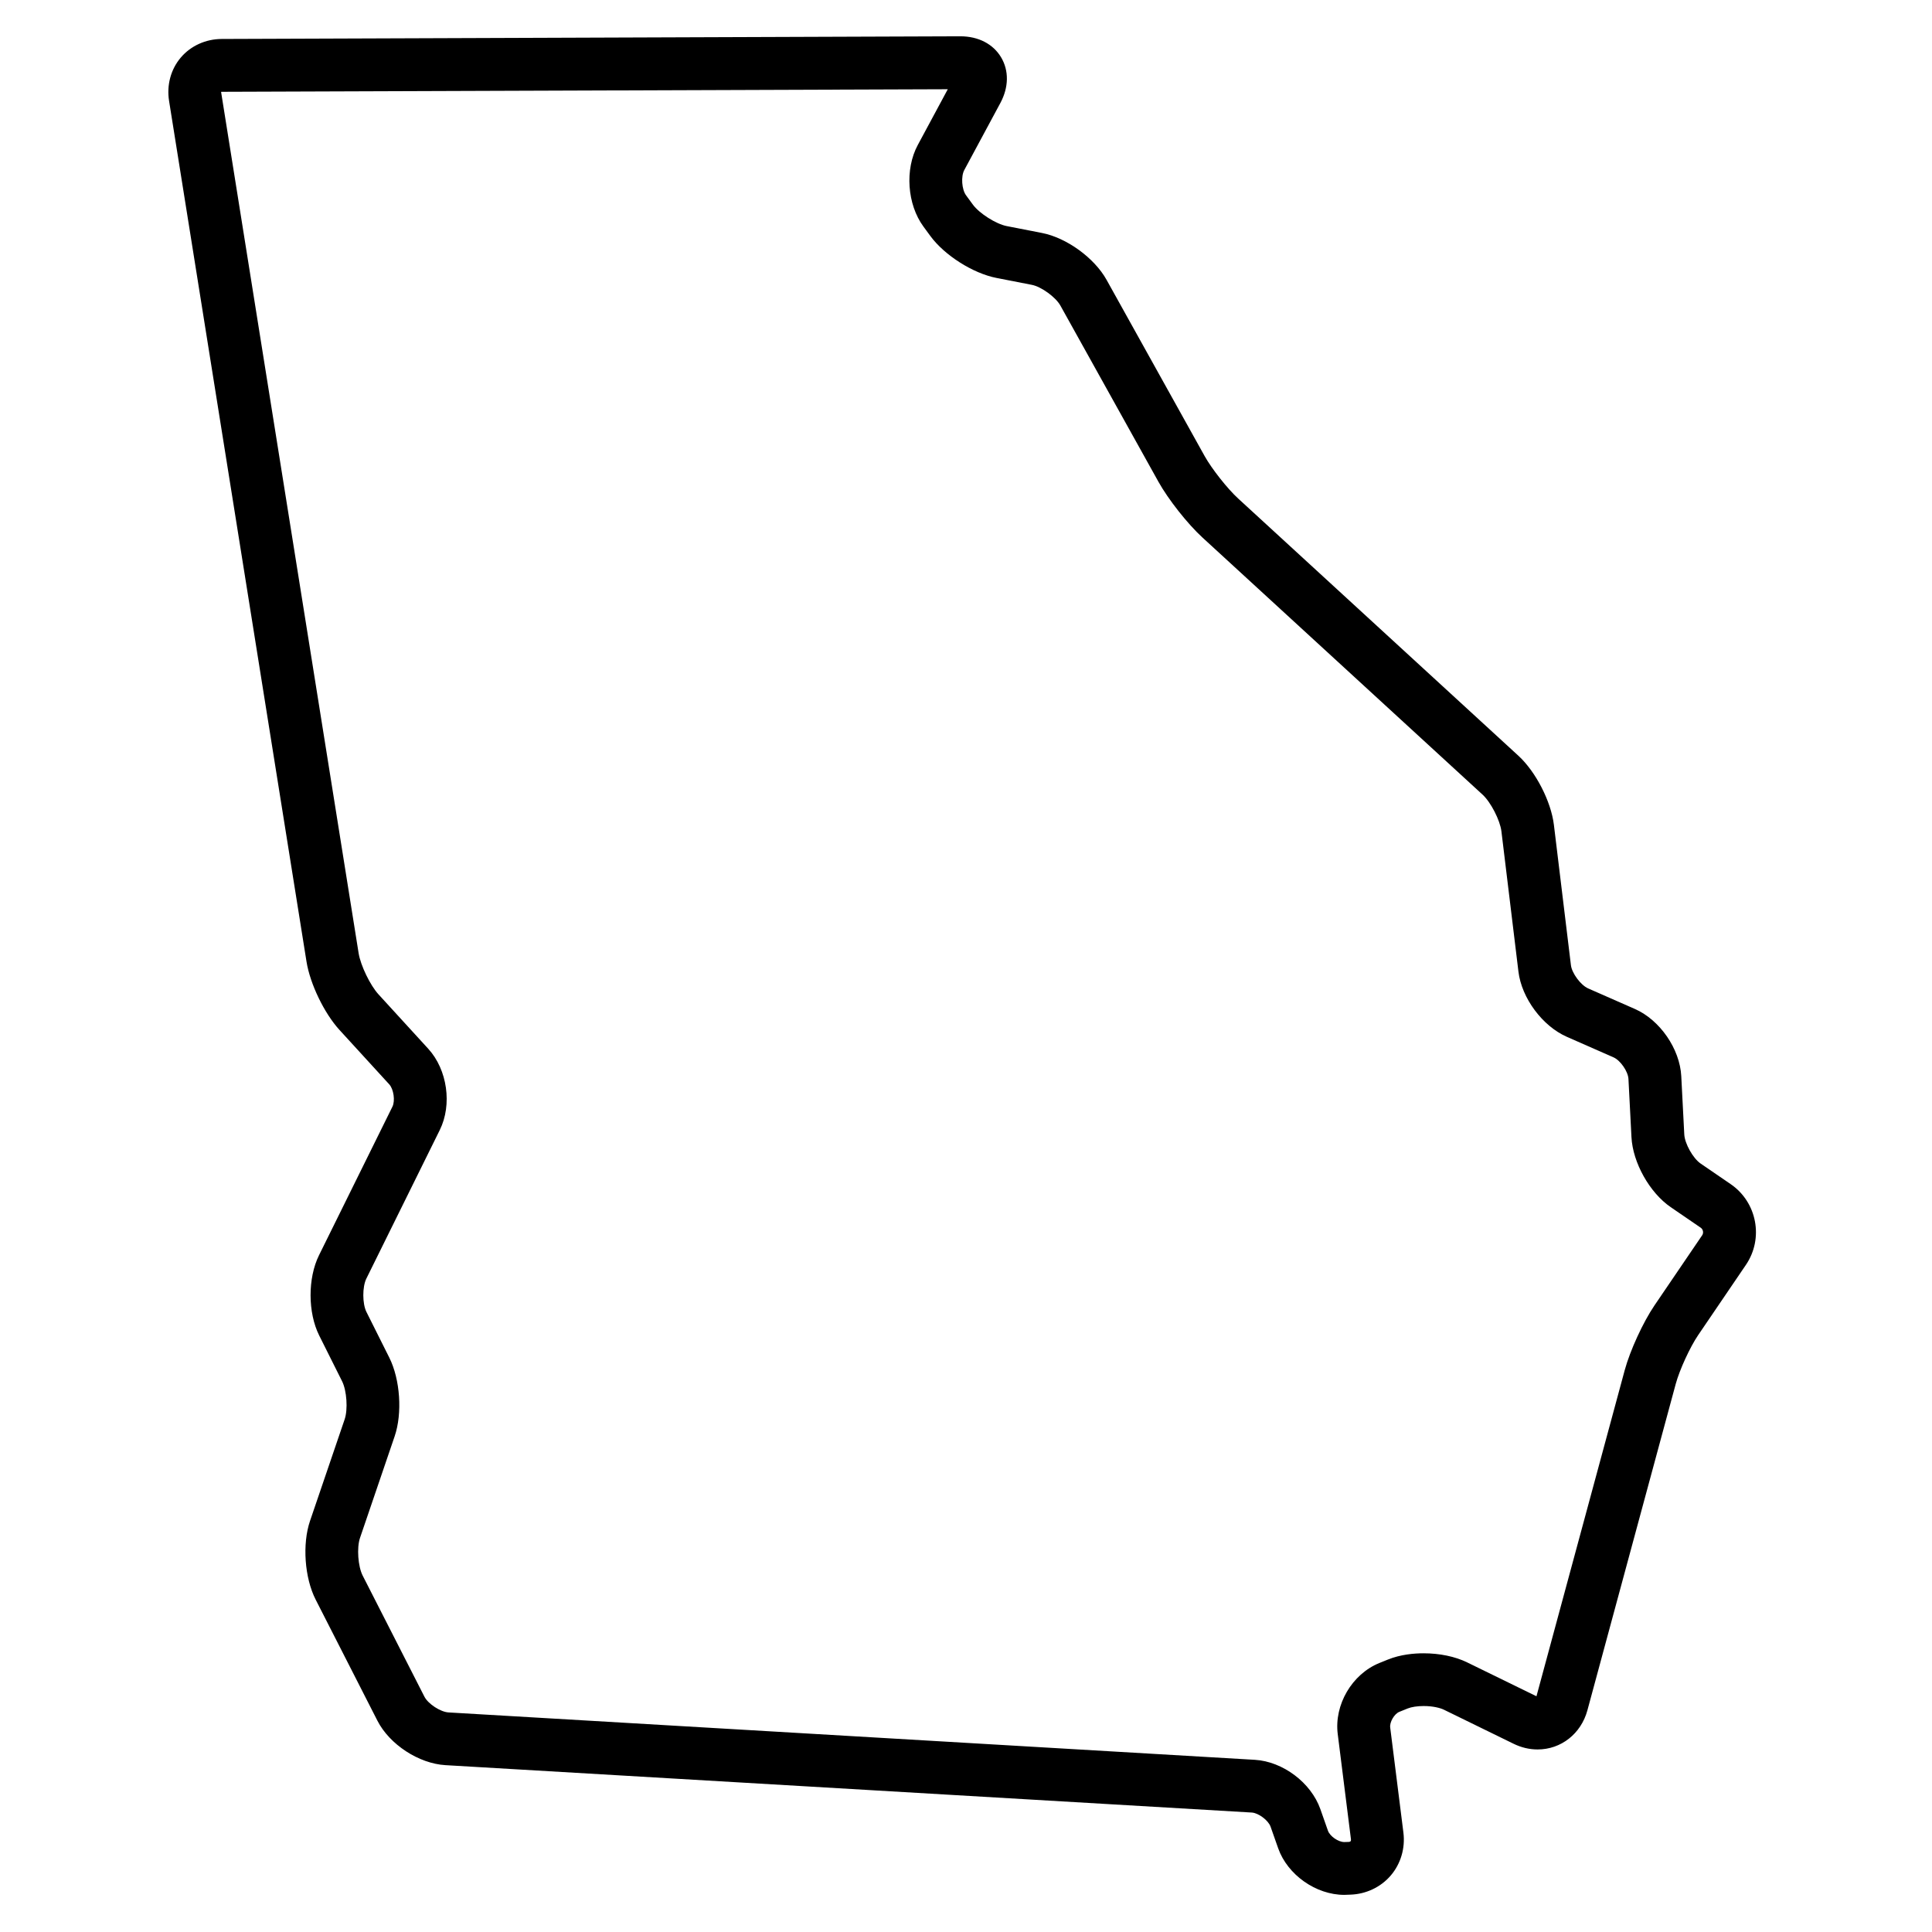
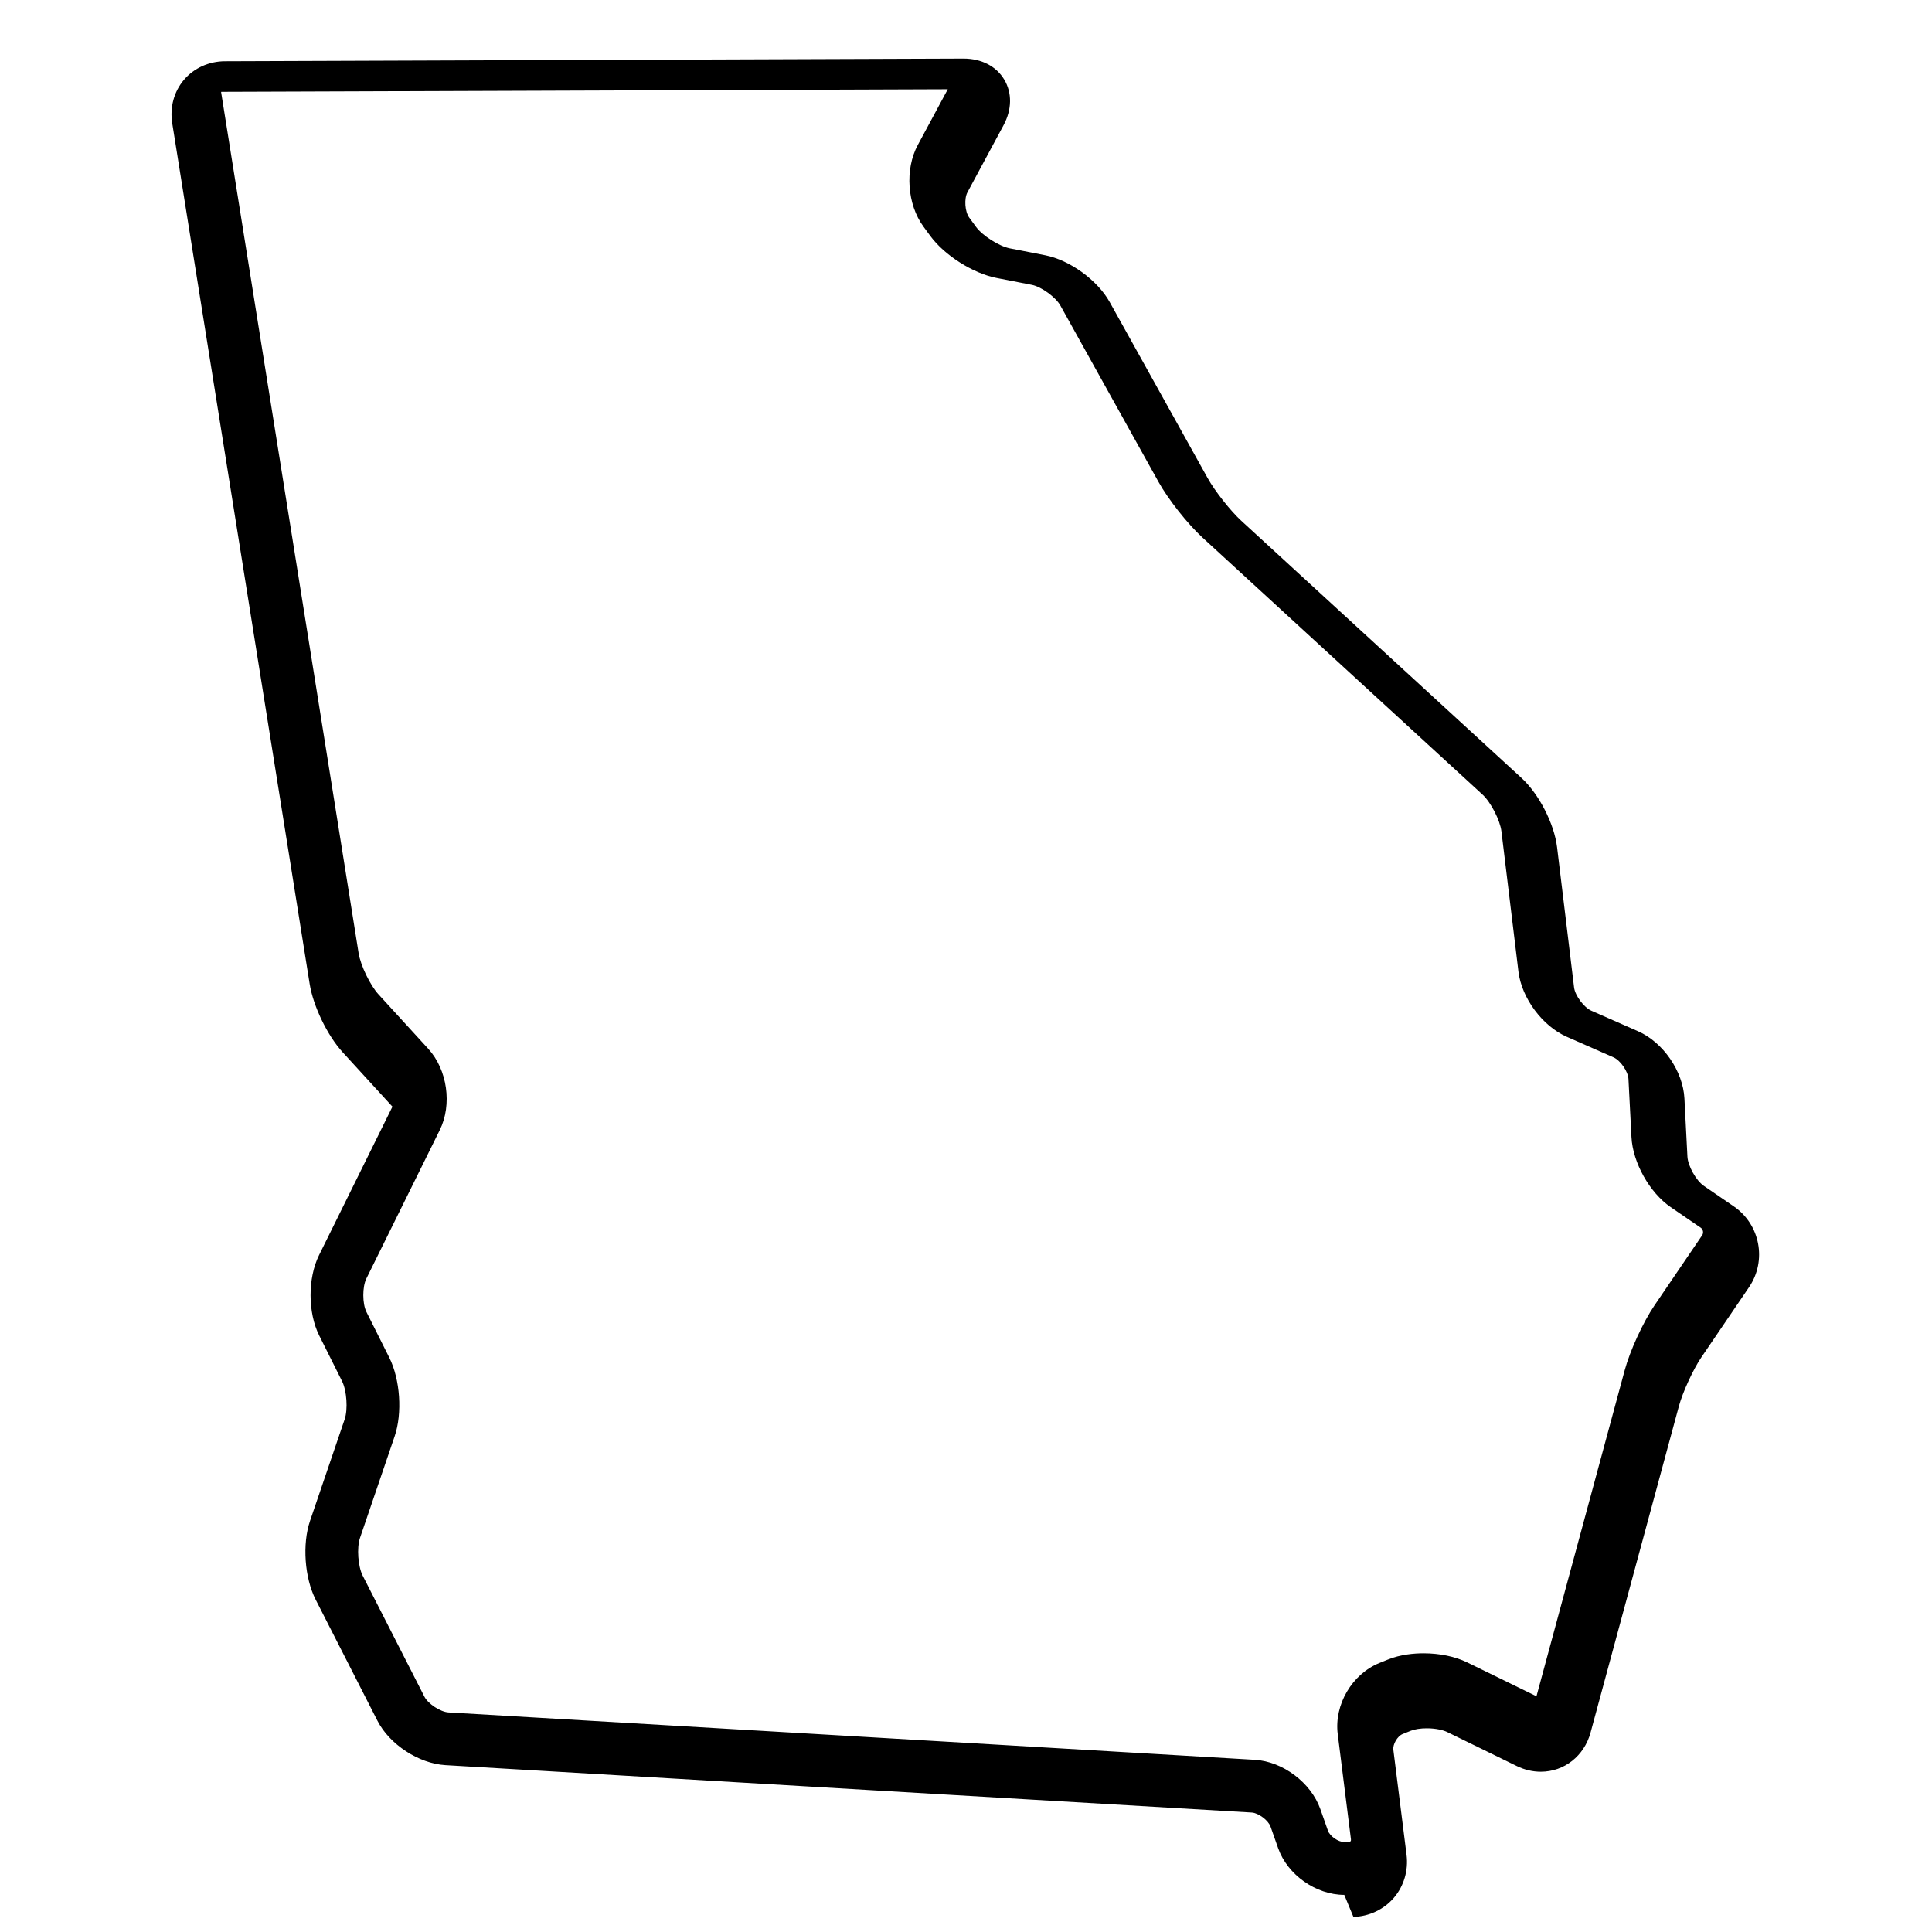
<svg xmlns="http://www.w3.org/2000/svg" fill="#000000" width="800px" height="800px" version="1.1" viewBox="144 144 512 512">
-   <path d="m500.25 646.16c-7.504 0-15.031-5.305-17.516-12.336l-2.016-5.731c-0.594-1.684-3.203-3.644-4.988-3.75l-213.69-12.559c-7.059-0.418-14.805-5.481-18.02-11.777l-16.363-32.086c-2.945-5.769-3.586-14.738-1.496-20.867l9.18-26.93c0.891-2.613 0.555-7.602-0.68-10.07l-6.07-12.133c-3.027-6.055-3.051-15.199-0.051-21.266l19.461-39.379c0.762-1.543 0.324-4.629-0.836-5.902l-13.199-14.43c-4.035-4.414-7.793-12.195-8.738-18.105l-36.422-228.09c-0.672-4.195 0.461-8.387 3.109-11.5 2.648-3.113 6.602-4.906 10.848-4.922l195.74-0.707c4.769 0 8.68 2.027 10.793 5.562 2.117 3.539 2.047 7.953-0.188 12.113l-9.559 17.766c-0.918 1.699-0.676 5.148 0.469 6.703l1.832 2.496c1.695 2.305 6.109 5.102 8.918 5.652l9.383 1.832c6.519 1.273 13.867 6.609 17.098 12.41l25.984 46.695c1.883 3.383 6.035 8.645 8.891 11.262l74.262 68.164c4.613 4.231 8.66 12.109 9.414 18.324l4.512 37.191c0.258 2.129 2.602 5.289 4.566 6.152l12.387 5.449c6.633 2.914 11.918 10.574 12.289 17.812l0.797 15.422c0.125 2.445 2.309 6.34 4.324 7.723l7.973 5.461c6.992 4.789 8.801 14.383 4.039 21.395l-12.652 18.609c-2.164 3.18-4.941 9.23-5.949 12.945l-23.406 86.488c-1.684 6.211-6.984 10.379-13.191 10.379-2.184 0-4.328-0.508-6.371-1.508l-18.457-9.02c-0.969-0.473-2.891-0.98-5.383-0.98-1.648 0-3.234 0.242-4.231 0.648l-2.215 0.895c-1.324 0.539-2.594 2.707-2.414 4.137l3.5 27.852c0.52 4.137-0.703 8.285-3.356 11.383-2.648 3.094-6.559 4.945-10.727 5.07zm-297.66-477.81c0.016 0.031 0.016 0.102 0.031 0.199l36.422 228.08c0.512 3.199 3.059 8.48 5.246 10.867l13.199 14.434c5.07 5.543 6.387 14.809 3.055 21.543l-19.461 39.379c-1.078 2.184-1.066 6.629 0.02 8.809l6.07 12.133c2.887 5.773 3.496 14.734 1.41 20.848l-9.18 26.93c-0.887 2.598-0.531 7.547 0.715 9.988l16.363 32.086c0.969 1.898 4.246 4.039 6.375 4.164l213.69 12.559c7.426 0.438 14.891 6.055 17.363 13.066l2.016 5.731c0.516 1.457 2.734 2.996 4.32 2.996l1.16-0.035c0.16-0.004 0.391-0.039 0.508-0.18 0.121-0.141 0.121-0.367 0.102-0.535l-3.5-27.852c-0.98-7.789 3.766-15.887 11.035-18.848l2.215-0.895c3.406-1.387 7.043-1.676 9.492-1.676 4.266 0 8.363 0.852 11.531 2.398l18.391 8.988 23.387-86.414c1.402-5.18 4.863-12.711 7.879-17.152l12.652-18.609c0.426-0.629 0.25-1.555-0.375-1.988l-7.973-5.461c-5.578-3.82-10.047-11.793-10.395-18.543l-0.797-15.422c-0.102-1.984-2.129-4.922-3.945-5.723l-12.387-5.449c-6.465-2.84-11.977-10.266-12.824-17.277l-4.512-37.191c-0.352-2.914-2.82-7.719-4.981-9.699l-74.262-68.164c-3.938-3.609-9.055-10.098-11.652-14.766l-25.984-46.695c-1.238-2.227-5.051-4.992-7.551-5.484l-9.387-1.832c-6.227-1.219-13.754-5.988-17.508-11.102l-1.832-2.496c-4.328-5.887-4.981-15.184-1.516-21.621l7.957-14.789-192.36 0.68c-0.102 0-0.176 0.008-0.223 0.02z" />
+   <path d="m500.25 646.16c-7.504 0-15.031-5.305-17.516-12.336l-2.016-5.731c-0.594-1.684-3.203-3.644-4.988-3.75l-213.69-12.559c-7.059-0.418-14.805-5.481-18.02-11.777l-16.363-32.086c-2.945-5.769-3.586-14.738-1.496-20.867l9.18-26.93c0.891-2.613 0.555-7.602-0.68-10.07l-6.07-12.133c-3.027-6.055-3.051-15.199-0.051-21.266l19.461-39.379l-13.199-14.43c-4.035-4.414-7.793-12.195-8.738-18.105l-36.422-228.09c-0.672-4.195 0.461-8.387 3.109-11.5 2.648-3.113 6.602-4.906 10.848-4.922l195.74-0.707c4.769 0 8.68 2.027 10.793 5.562 2.117 3.539 2.047 7.953-0.188 12.113l-9.559 17.766c-0.918 1.699-0.676 5.148 0.469 6.703l1.832 2.496c1.695 2.305 6.109 5.102 8.918 5.652l9.383 1.832c6.519 1.273 13.867 6.609 17.098 12.41l25.984 46.695c1.883 3.383 6.035 8.645 8.891 11.262l74.262 68.164c4.613 4.231 8.66 12.109 9.414 18.324l4.512 37.191c0.258 2.129 2.602 5.289 4.566 6.152l12.387 5.449c6.633 2.914 11.918 10.574 12.289 17.812l0.797 15.422c0.125 2.445 2.309 6.34 4.324 7.723l7.973 5.461c6.992 4.789 8.801 14.383 4.039 21.395l-12.652 18.609c-2.164 3.18-4.941 9.23-5.949 12.945l-23.406 86.488c-1.684 6.211-6.984 10.379-13.191 10.379-2.184 0-4.328-0.508-6.371-1.508l-18.457-9.02c-0.969-0.473-2.891-0.98-5.383-0.98-1.648 0-3.234 0.242-4.231 0.648l-2.215 0.895c-1.324 0.539-2.594 2.707-2.414 4.137l3.5 27.852c0.52 4.137-0.703 8.285-3.356 11.383-2.648 3.094-6.559 4.945-10.727 5.07zm-297.66-477.81c0.016 0.031 0.016 0.102 0.031 0.199l36.422 228.08c0.512 3.199 3.059 8.48 5.246 10.867l13.199 14.434c5.07 5.543 6.387 14.809 3.055 21.543l-19.461 39.379c-1.078 2.184-1.066 6.629 0.02 8.809l6.07 12.133c2.887 5.773 3.496 14.734 1.41 20.848l-9.18 26.93c-0.887 2.598-0.531 7.547 0.715 9.988l16.363 32.086c0.969 1.898 4.246 4.039 6.375 4.164l213.69 12.559c7.426 0.438 14.891 6.055 17.363 13.066l2.016 5.731c0.516 1.457 2.734 2.996 4.32 2.996l1.16-0.035c0.16-0.004 0.391-0.039 0.508-0.18 0.121-0.141 0.121-0.367 0.102-0.535l-3.5-27.852c-0.98-7.789 3.766-15.887 11.035-18.848l2.215-0.895c3.406-1.387 7.043-1.676 9.492-1.676 4.266 0 8.363 0.852 11.531 2.398l18.391 8.988 23.387-86.414c1.402-5.18 4.863-12.711 7.879-17.152l12.652-18.609c0.426-0.629 0.25-1.555-0.375-1.988l-7.973-5.461c-5.578-3.82-10.047-11.793-10.395-18.543l-0.797-15.422c-0.102-1.984-2.129-4.922-3.945-5.723l-12.387-5.449c-6.465-2.84-11.977-10.266-12.824-17.277l-4.512-37.191c-0.352-2.914-2.82-7.719-4.981-9.699l-74.262-68.164c-3.938-3.609-9.055-10.098-11.652-14.766l-25.984-46.695c-1.238-2.227-5.051-4.992-7.551-5.484l-9.387-1.832c-6.227-1.219-13.754-5.988-17.508-11.102l-1.832-2.496c-4.328-5.887-4.981-15.184-1.516-21.621l7.957-14.789-192.36 0.68c-0.102 0-0.176 0.008-0.223 0.02z" />
</svg>